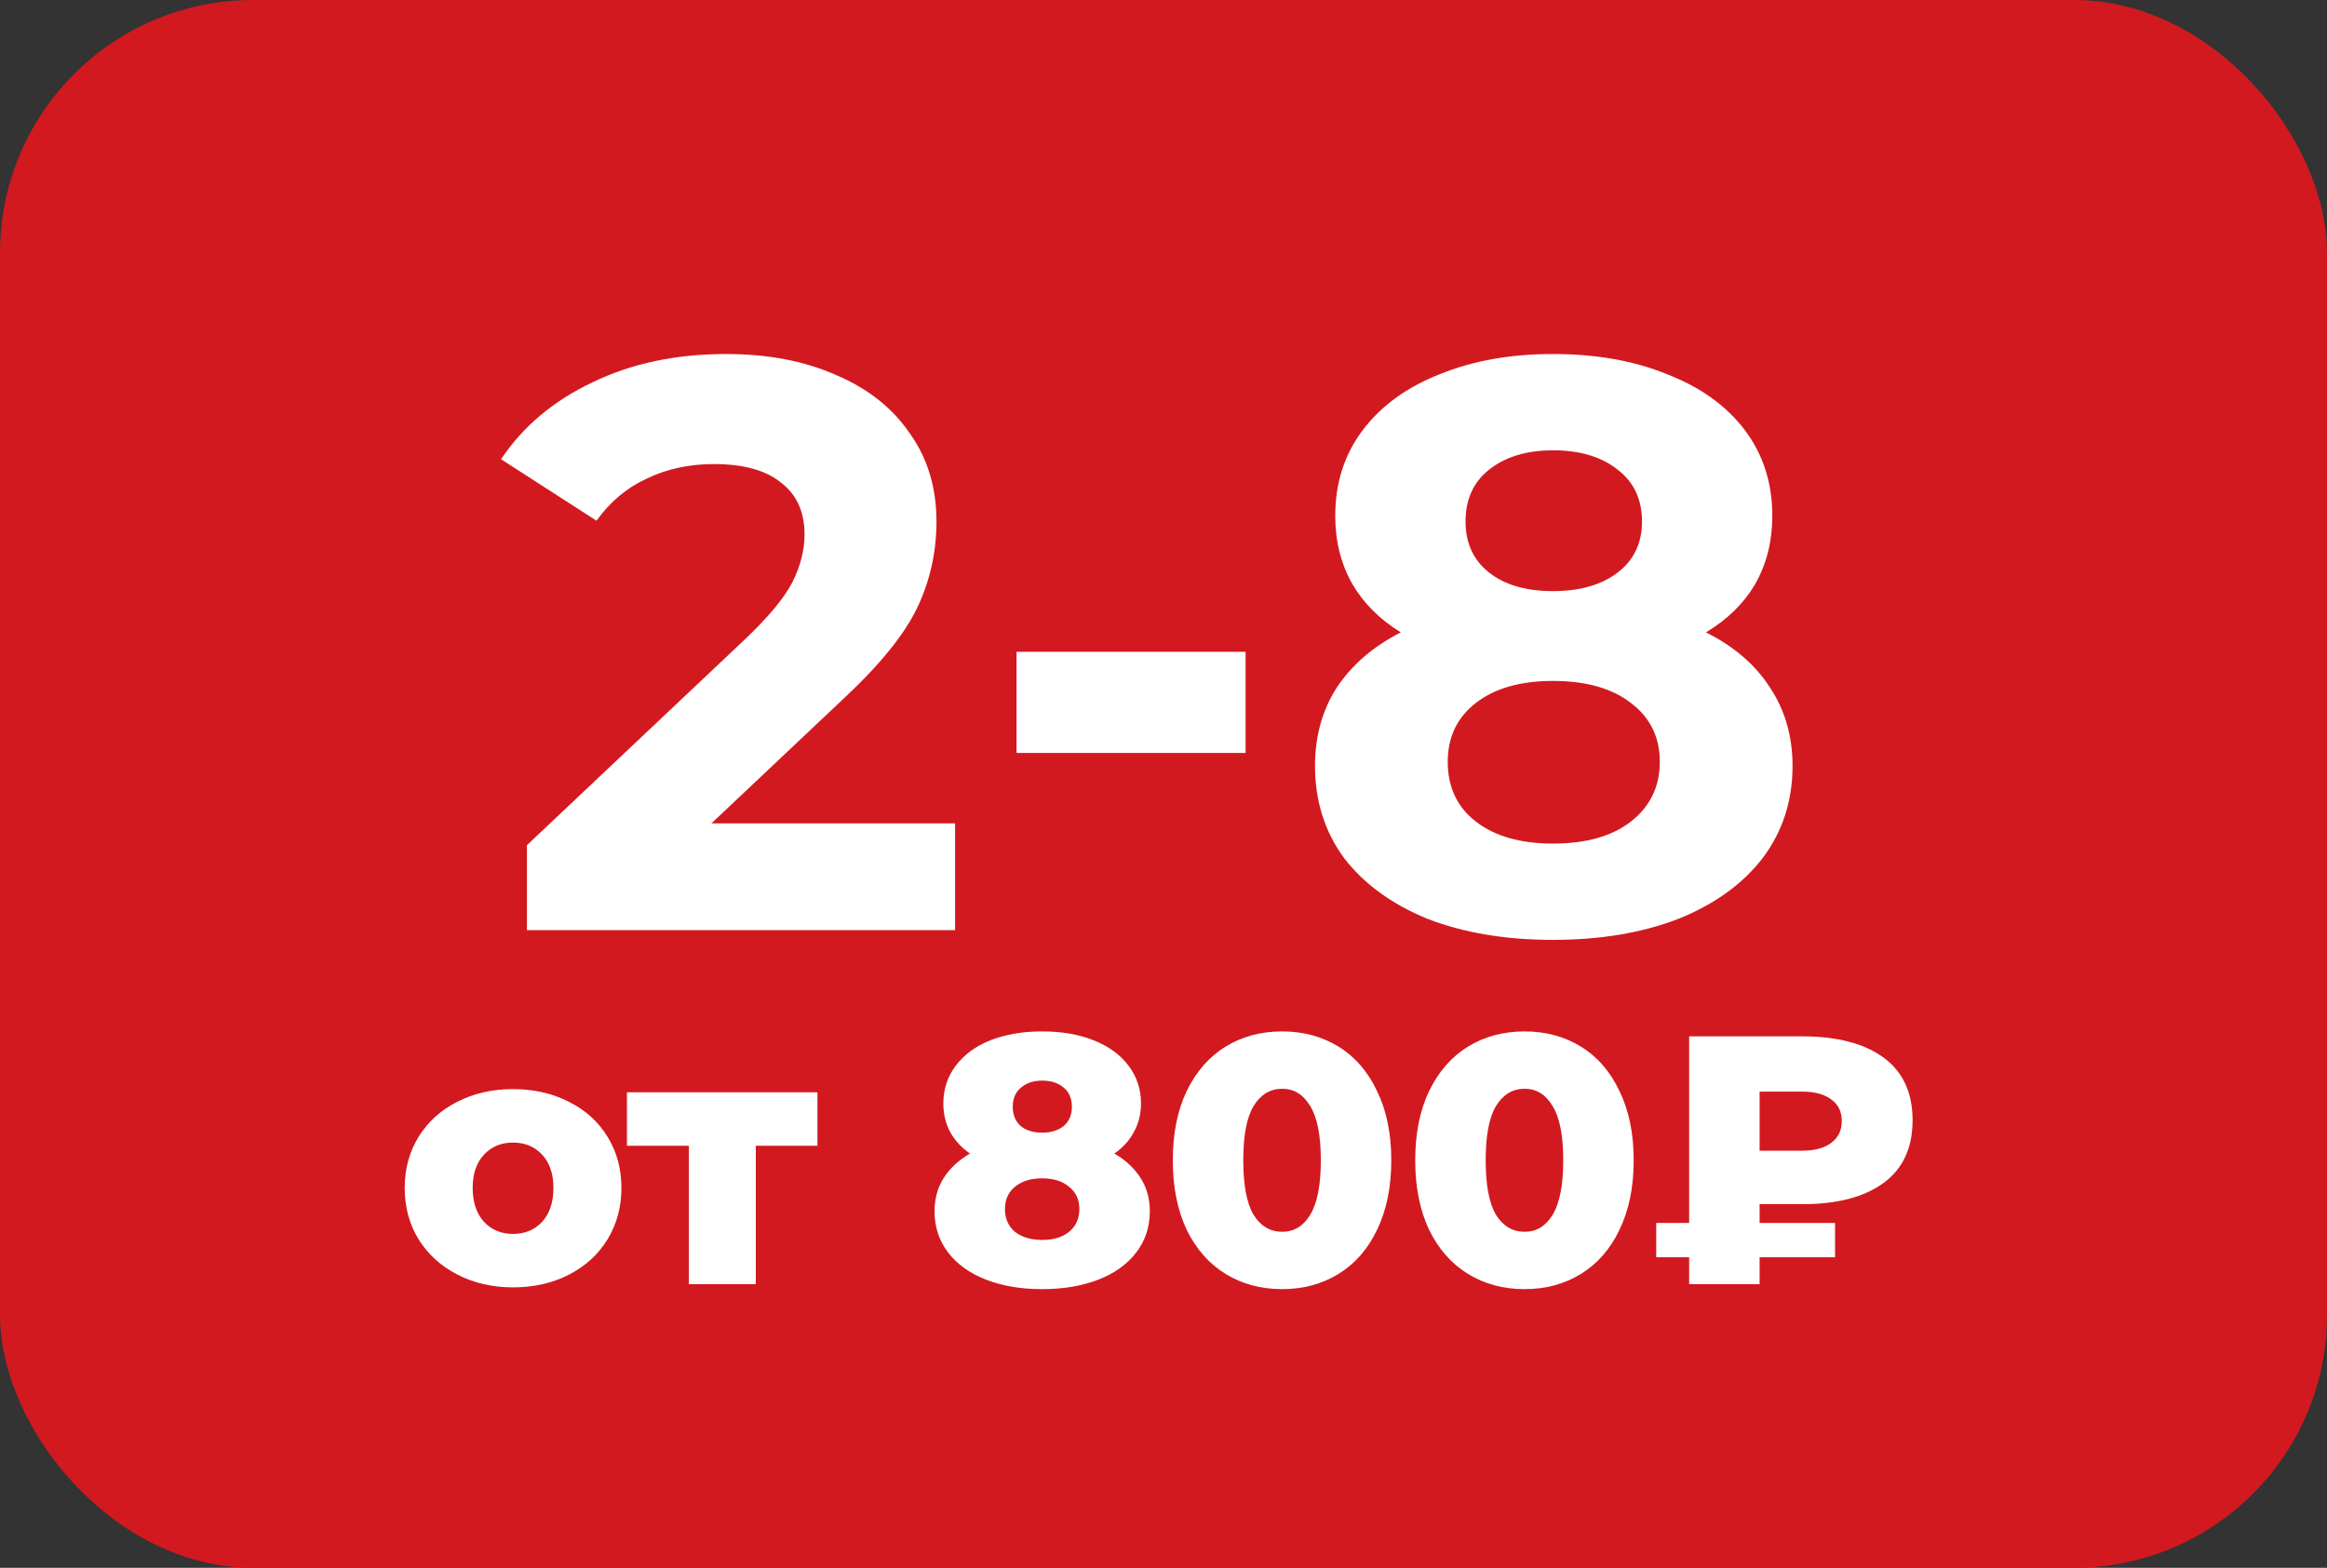
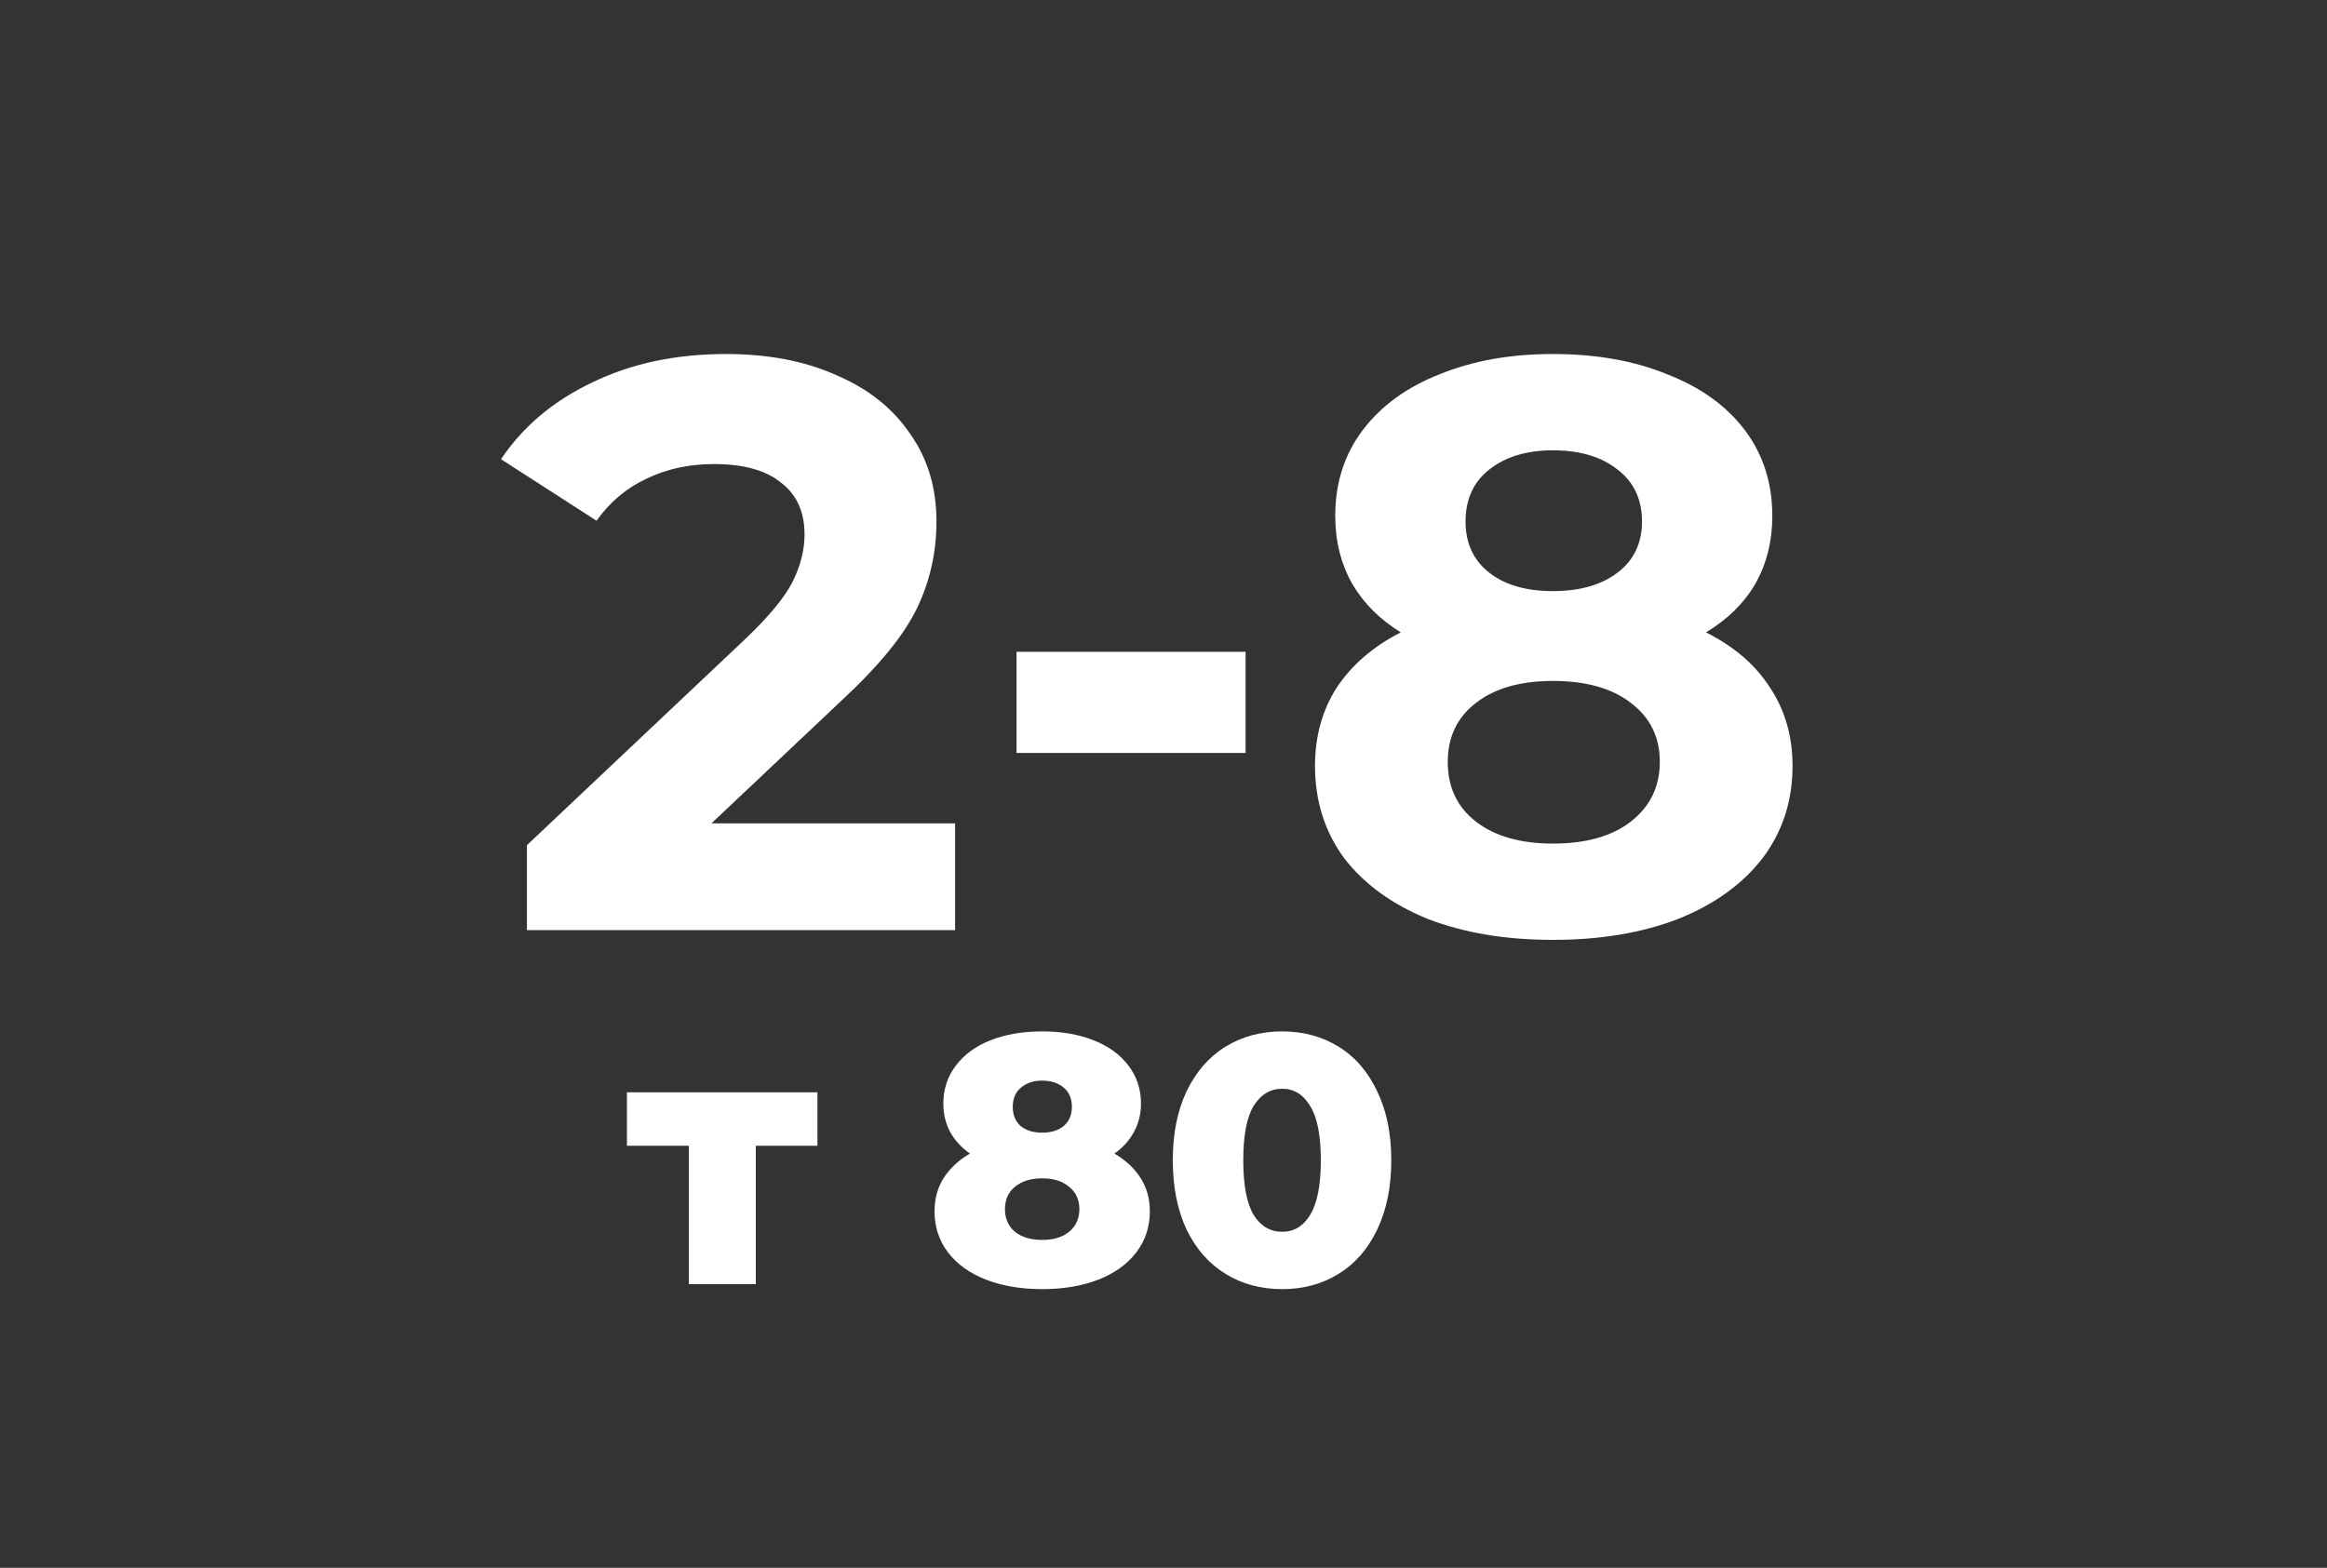
<svg xmlns="http://www.w3.org/2000/svg" width="46" height="31" viewBox="0 0 46 31" fill="none">
  <rect x="0" y="0" width="46" height="31" fill="#333333" stroke="none" />
-   <rect width="46" height="31" rx="5" fill="#D2191F" />
  <path d="M18.88 16.28V18.392H10.416V16.712L14.736 12.632C15.195 12.195 15.504 11.821 15.664 11.512C15.824 11.192 15.904 10.877 15.904 10.568C15.904 10.12 15.749 9.779 15.44 9.544C15.141 9.299 14.699 9.176 14.112 9.176C13.621 9.176 13.179 9.272 12.784 9.464C12.389 9.645 12.059 9.923 11.792 10.296L9.904 9.08C10.341 8.429 10.944 7.923 11.712 7.56C12.48 7.187 13.36 7 14.352 7C15.184 7 15.909 7.139 16.528 7.416C17.157 7.683 17.643 8.067 17.984 8.568C18.336 9.059 18.512 9.64 18.512 10.312C18.512 10.92 18.384 11.491 18.128 12.024C17.872 12.557 17.376 13.165 16.64 13.848L14.064 16.28H18.88Z" fill="white" />
  <path d="M20.095 12.888H24.623V14.888H20.095V12.888Z" fill="white" />
-   <path d="M33.723 12.504C34.278 12.781 34.699 13.144 34.987 13.592C35.285 14.04 35.435 14.557 35.435 15.144C35.435 15.837 35.237 16.445 34.843 16.968C34.448 17.48 33.894 17.88 33.179 18.168C32.464 18.445 31.637 18.584 30.699 18.584C29.76 18.584 28.933 18.445 28.219 18.168C27.515 17.88 26.965 17.48 26.571 16.968C26.187 16.445 25.995 15.837 25.995 15.144C25.995 14.557 26.139 14.04 26.427 13.592C26.726 13.144 27.147 12.781 27.691 12.504C27.275 12.248 26.955 11.928 26.731 11.544C26.507 11.149 26.395 10.701 26.395 10.2C26.395 9.549 26.576 8.984 26.939 8.504C27.302 8.024 27.808 7.656 28.459 7.4C29.11 7.133 29.856 7 30.699 7C31.552 7 32.304 7.133 32.955 7.4C33.616 7.656 34.128 8.024 34.491 8.504C34.853 8.984 35.035 9.549 35.035 10.2C35.035 10.701 34.923 11.149 34.699 11.544C34.475 11.928 34.15 12.248 33.723 12.504ZM30.699 8.904C30.176 8.904 29.755 9.032 29.435 9.288C29.125 9.533 28.971 9.875 28.971 10.312C28.971 10.739 29.125 11.075 29.435 11.32C29.744 11.565 30.166 11.688 30.699 11.688C31.232 11.688 31.659 11.565 31.979 11.32C32.299 11.075 32.459 10.739 32.459 10.312C32.459 9.875 32.299 9.533 31.979 9.288C31.659 9.032 31.232 8.904 30.699 8.904ZM30.699 16.68C31.349 16.68 31.861 16.536 32.235 16.248C32.619 15.949 32.811 15.555 32.811 15.064C32.811 14.573 32.619 14.184 32.235 13.896C31.861 13.608 31.349 13.464 30.699 13.464C30.059 13.464 29.552 13.608 29.179 13.896C28.805 14.184 28.619 14.573 28.619 15.064C28.619 15.565 28.805 15.96 29.179 16.248C29.552 16.536 30.059 16.68 30.699 16.68Z" fill="white" />
-   <path d="M10.142 25.455C9.736 25.455 9.37 25.371 9.043 25.203C8.716 25.035 8.46 24.802 8.273 24.503C8.091 24.204 8 23.866 8 23.488C8 23.115 8.091 22.779 8.273 22.48C8.46 22.181 8.714 21.95 9.036 21.787C9.363 21.619 9.731 21.535 10.142 21.535C10.553 21.535 10.921 21.619 11.248 21.787C11.575 21.95 11.829 22.181 12.011 22.48C12.193 22.774 12.284 23.11 12.284 23.488C12.284 23.866 12.193 24.204 12.011 24.503C11.829 24.802 11.575 25.035 11.248 25.203C10.921 25.371 10.553 25.455 10.142 25.455ZM10.142 24.398C10.375 24.398 10.567 24.319 10.716 24.16C10.865 23.997 10.94 23.773 10.94 23.488C10.94 23.208 10.865 22.989 10.716 22.83C10.567 22.671 10.375 22.592 10.142 22.592C9.909 22.592 9.717 22.671 9.568 22.83C9.419 22.989 9.344 23.208 9.344 23.488C9.344 23.773 9.419 23.997 9.568 24.16C9.717 24.319 9.909 24.398 10.142 24.398Z" fill="white" />
+   <path d="M33.723 12.504C34.278 12.781 34.699 13.144 34.987 13.592C35.285 14.04 35.435 14.557 35.435 15.144C35.435 15.837 35.237 16.445 34.843 16.968C34.448 17.48 33.894 17.88 33.179 18.168C32.464 18.445 31.637 18.584 30.699 18.584C29.76 18.584 28.933 18.445 28.219 18.168C27.515 17.88 26.965 17.48 26.571 16.968C26.187 16.445 25.995 15.837 25.995 15.144C25.995 14.557 26.139 14.04 26.427 13.592C26.726 13.144 27.147 12.781 27.691 12.504C27.275 12.248 26.955 11.928 26.731 11.544C26.507 11.149 26.395 10.701 26.395 10.2C26.395 9.549 26.576 8.984 26.939 8.504C27.302 8.024 27.808 7.656 28.459 7.4C29.11 7.133 29.856 7 30.699 7C31.552 7 32.304 7.133 32.955 7.4C33.616 7.656 34.128 8.024 34.491 8.504C34.853 8.984 35.035 9.549 35.035 10.2C35.035 10.701 34.923 11.149 34.699 11.544C34.475 11.928 34.15 12.248 33.723 12.504M30.699 8.904C30.176 8.904 29.755 9.032 29.435 9.288C29.125 9.533 28.971 9.875 28.971 10.312C28.971 10.739 29.125 11.075 29.435 11.32C29.744 11.565 30.166 11.688 30.699 11.688C31.232 11.688 31.659 11.565 31.979 11.32C32.299 11.075 32.459 10.739 32.459 10.312C32.459 9.875 32.299 9.533 31.979 9.288C31.659 9.032 31.232 8.904 30.699 8.904ZM30.699 16.68C31.349 16.68 31.861 16.536 32.235 16.248C32.619 15.949 32.811 15.555 32.811 15.064C32.811 14.573 32.619 14.184 32.235 13.896C31.861 13.608 31.349 13.464 30.699 13.464C30.059 13.464 29.552 13.608 29.179 13.896C28.805 14.184 28.619 14.573 28.619 15.064C28.619 15.565 28.805 15.96 29.179 16.248C29.552 16.536 30.059 16.68 30.699 16.68Z" fill="white" />
  <path d="M16.159 22.655H14.941V25.392H13.618V22.655H12.393V21.598H16.159V22.655Z" fill="white" />
  <path d="M22.029 22.809C22.253 22.94 22.426 23.101 22.547 23.292C22.669 23.483 22.73 23.703 22.73 23.95C22.73 24.258 22.641 24.529 22.463 24.762C22.286 24.995 22.037 25.175 21.715 25.301C21.392 25.427 21.021 25.49 20.602 25.49C20.181 25.49 19.811 25.427 19.488 25.301C19.166 25.175 18.917 24.995 18.739 24.762C18.562 24.529 18.474 24.258 18.474 23.95C18.474 23.703 18.534 23.483 18.655 23.292C18.777 23.101 18.95 22.94 19.174 22.809C19.006 22.692 18.875 22.55 18.782 22.382C18.693 22.214 18.648 22.027 18.648 21.822C18.648 21.537 18.73 21.288 18.893 21.073C19.057 20.854 19.285 20.686 19.579 20.569C19.878 20.452 20.219 20.394 20.602 20.394C20.984 20.394 21.323 20.452 21.616 20.569C21.915 20.686 22.146 20.854 22.309 21.073C22.473 21.288 22.555 21.537 22.555 21.822C22.555 22.027 22.508 22.214 22.415 22.382C22.326 22.55 22.198 22.692 22.029 22.809ZM20.602 21.367C20.429 21.367 20.289 21.414 20.181 21.507C20.074 21.596 20.02 21.722 20.02 21.885C20.02 22.044 20.072 22.17 20.174 22.263C20.282 22.352 20.424 22.396 20.602 22.396C20.779 22.396 20.921 22.352 21.029 22.263C21.136 22.17 21.189 22.044 21.189 21.885C21.189 21.722 21.136 21.596 21.029 21.507C20.921 21.414 20.779 21.367 20.602 21.367ZM20.602 24.517C20.826 24.517 21.003 24.463 21.134 24.356C21.269 24.244 21.337 24.095 21.337 23.908C21.337 23.721 21.269 23.574 21.134 23.467C21.003 23.355 20.826 23.299 20.602 23.299C20.378 23.299 20.198 23.355 20.062 23.467C19.932 23.574 19.866 23.721 19.866 23.908C19.866 24.095 19.932 24.244 20.062 24.356C20.198 24.463 20.378 24.517 20.602 24.517Z" fill="white" />
  <path d="M25.347 25.49C24.927 25.49 24.554 25.39 24.227 25.189C23.9 24.988 23.644 24.697 23.457 24.314C23.275 23.927 23.184 23.469 23.184 22.942C23.184 22.415 23.275 21.96 23.457 21.577C23.644 21.19 23.9 20.896 24.227 20.695C24.554 20.494 24.927 20.394 25.347 20.394C25.762 20.394 26.133 20.494 26.46 20.695C26.787 20.896 27.041 21.19 27.223 21.577C27.41 21.96 27.503 22.415 27.503 22.942C27.503 23.469 27.41 23.927 27.223 24.314C27.041 24.697 26.787 24.988 26.46 25.189C26.133 25.39 25.762 25.49 25.347 25.49ZM25.347 24.356C25.58 24.356 25.765 24.244 25.9 24.02C26.04 23.791 26.11 23.432 26.11 22.942C26.11 22.452 26.04 22.095 25.9 21.871C25.765 21.642 25.58 21.528 25.347 21.528C25.109 21.528 24.92 21.642 24.78 21.871C24.645 22.095 24.577 22.452 24.577 22.942C24.577 23.432 24.645 23.791 24.78 24.02C24.92 24.244 25.109 24.356 25.347 24.356Z" fill="white" />
-   <path d="M30.139 25.49C29.719 25.49 29.346 25.39 29.019 25.189C28.692 24.988 28.436 24.697 28.249 24.314C28.067 23.927 27.976 23.469 27.976 22.942C27.976 22.415 28.067 21.96 28.249 21.577C28.436 21.19 28.692 20.896 29.019 20.695C29.346 20.494 29.719 20.394 30.139 20.394C30.554 20.394 30.925 20.494 31.252 20.695C31.579 20.896 31.833 21.19 32.015 21.577C32.202 21.96 32.295 22.415 32.295 22.942C32.295 23.469 32.202 23.927 32.015 24.314C31.833 24.697 31.579 24.988 31.252 25.189C30.925 25.39 30.554 25.49 30.139 25.49ZM30.139 24.356C30.372 24.356 30.557 24.244 30.692 24.02C30.832 23.791 30.902 23.432 30.902 22.942C30.902 22.452 30.832 22.095 30.692 21.871C30.557 21.642 30.372 21.528 30.139 21.528C29.901 21.528 29.712 21.642 29.572 21.871C29.437 22.095 29.369 22.452 29.369 22.942C29.369 23.432 29.437 23.791 29.572 24.02C29.712 24.244 29.901 24.356 30.139 24.356Z" fill="white" />
-   <path d="M34.784 23.81V24.181H36.275V24.86H34.784V25.392H33.391V24.86H32.74V24.181H33.391V20.492H35.631C36.317 20.492 36.851 20.632 37.234 20.912C37.617 21.192 37.808 21.605 37.808 22.151C37.808 22.697 37.617 23.11 37.234 23.39C36.851 23.67 36.317 23.81 35.631 23.81H34.784ZM36.408 22.165C36.408 21.978 36.338 21.836 36.198 21.738C36.063 21.635 35.869 21.584 35.617 21.584H34.784V22.753H35.617C35.869 22.753 36.063 22.702 36.198 22.599C36.338 22.496 36.408 22.352 36.408 22.165Z" fill="white" />
</svg>